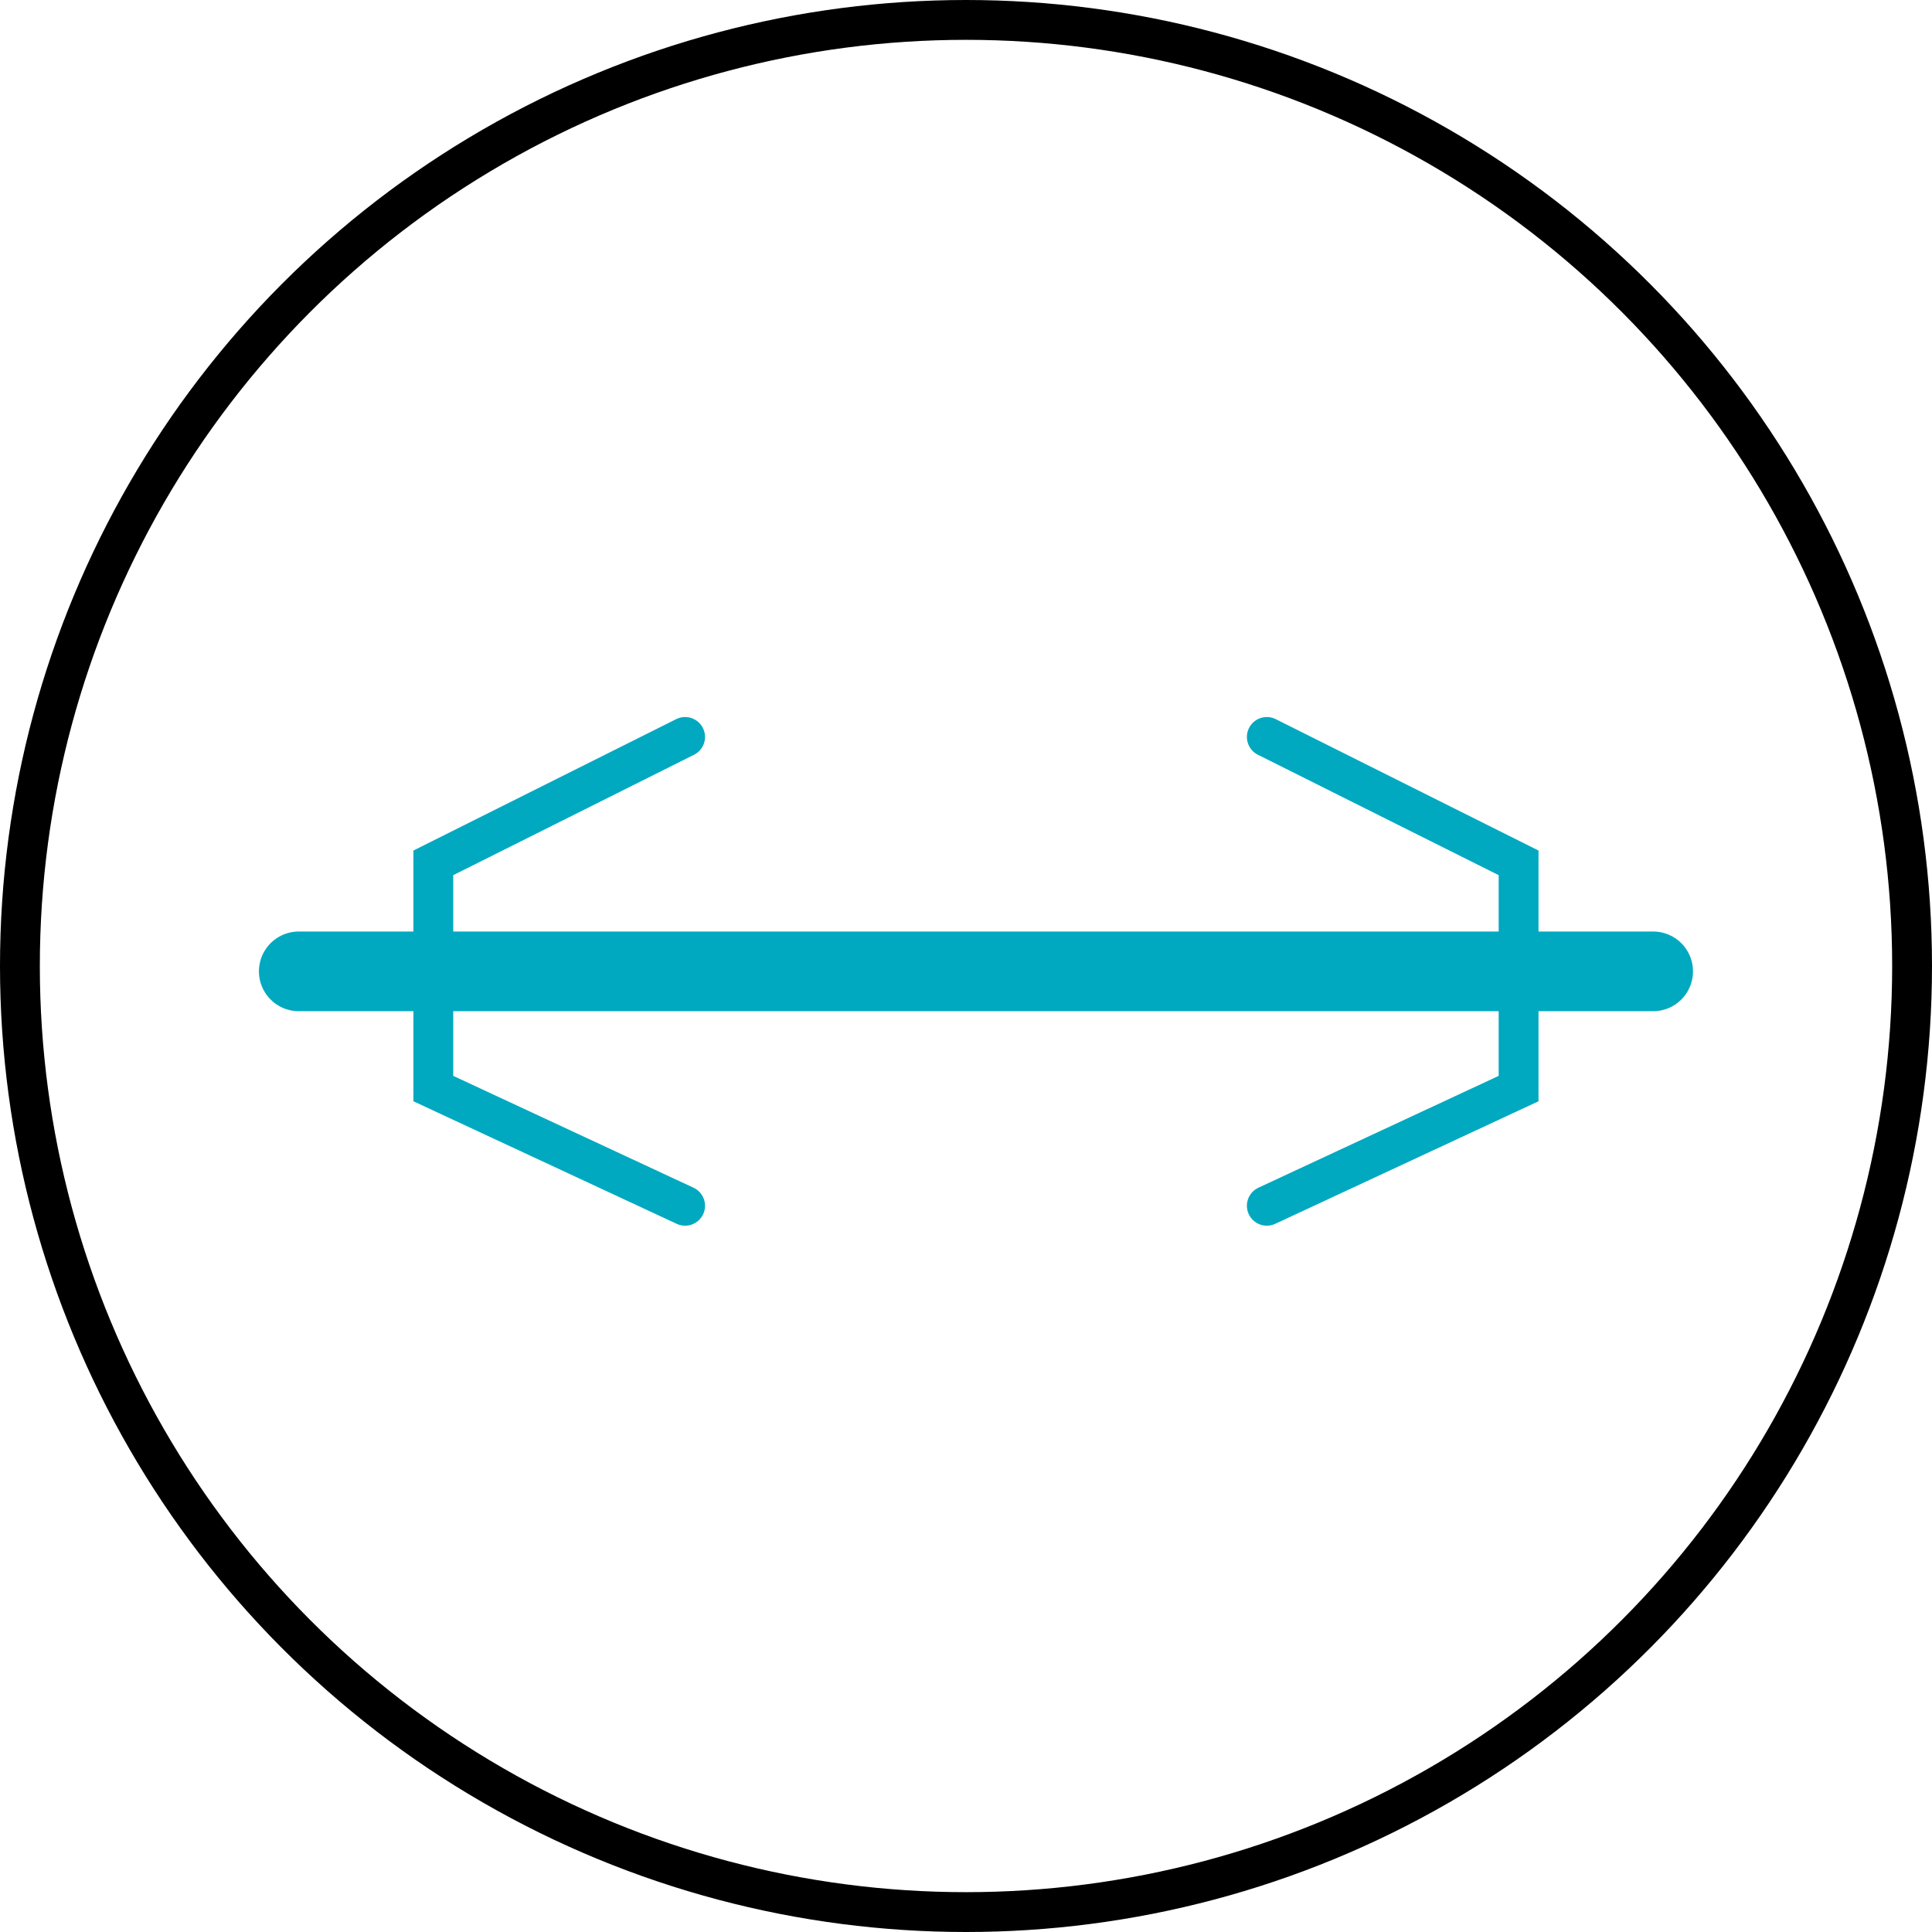
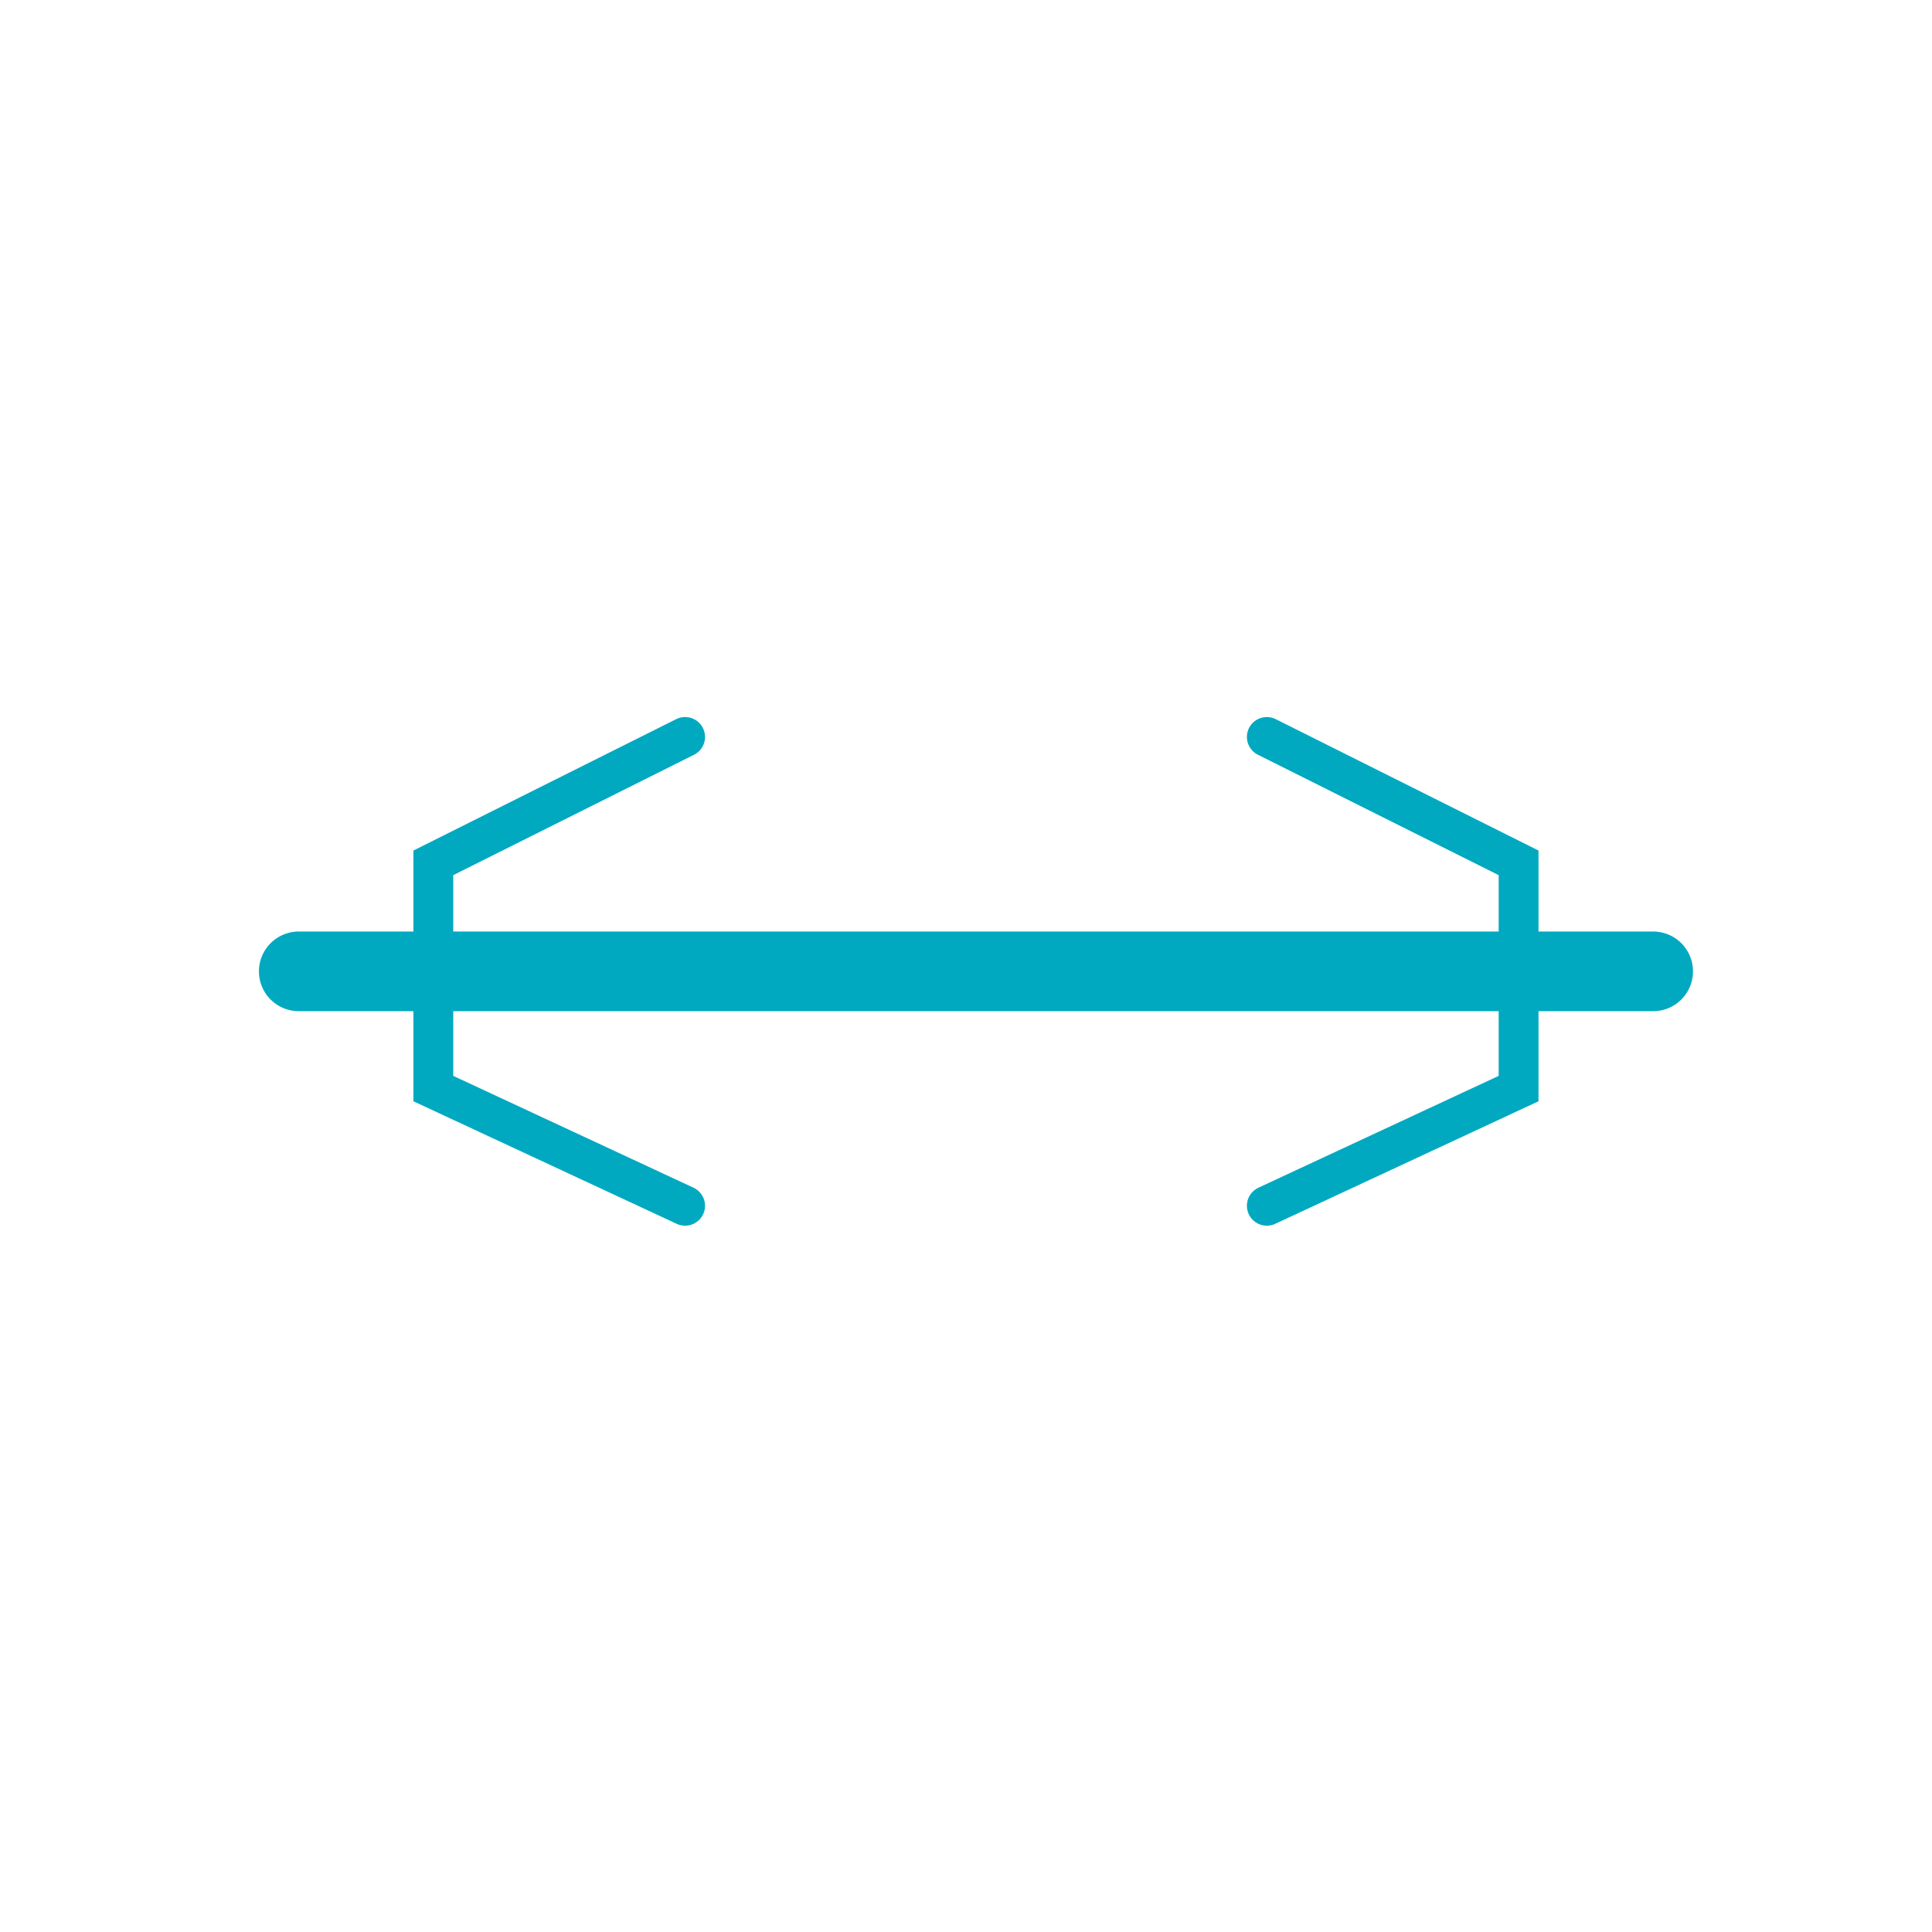
<svg xmlns="http://www.w3.org/2000/svg" width="97" height="97" viewBox="0 0 97 97" fill="none">
-   <circle cx="48.5" cy="48.5" r="47.5" stroke="black" stroke-width="2" />
  <path d="M15 48.769H83" stroke="#00A9C0" stroke-width="4" stroke-linecap="round" />
  <path d="M34.397 37L21.756 43.321V54.654L34.397 60.538" stroke="#00A9C0" stroke-width="2" stroke-linecap="round" />
  <path d="M63.603 37L76.244 43.321V54.654L63.603 60.538" stroke="#00A9C0" stroke-width="2" stroke-linecap="round" />
</svg>